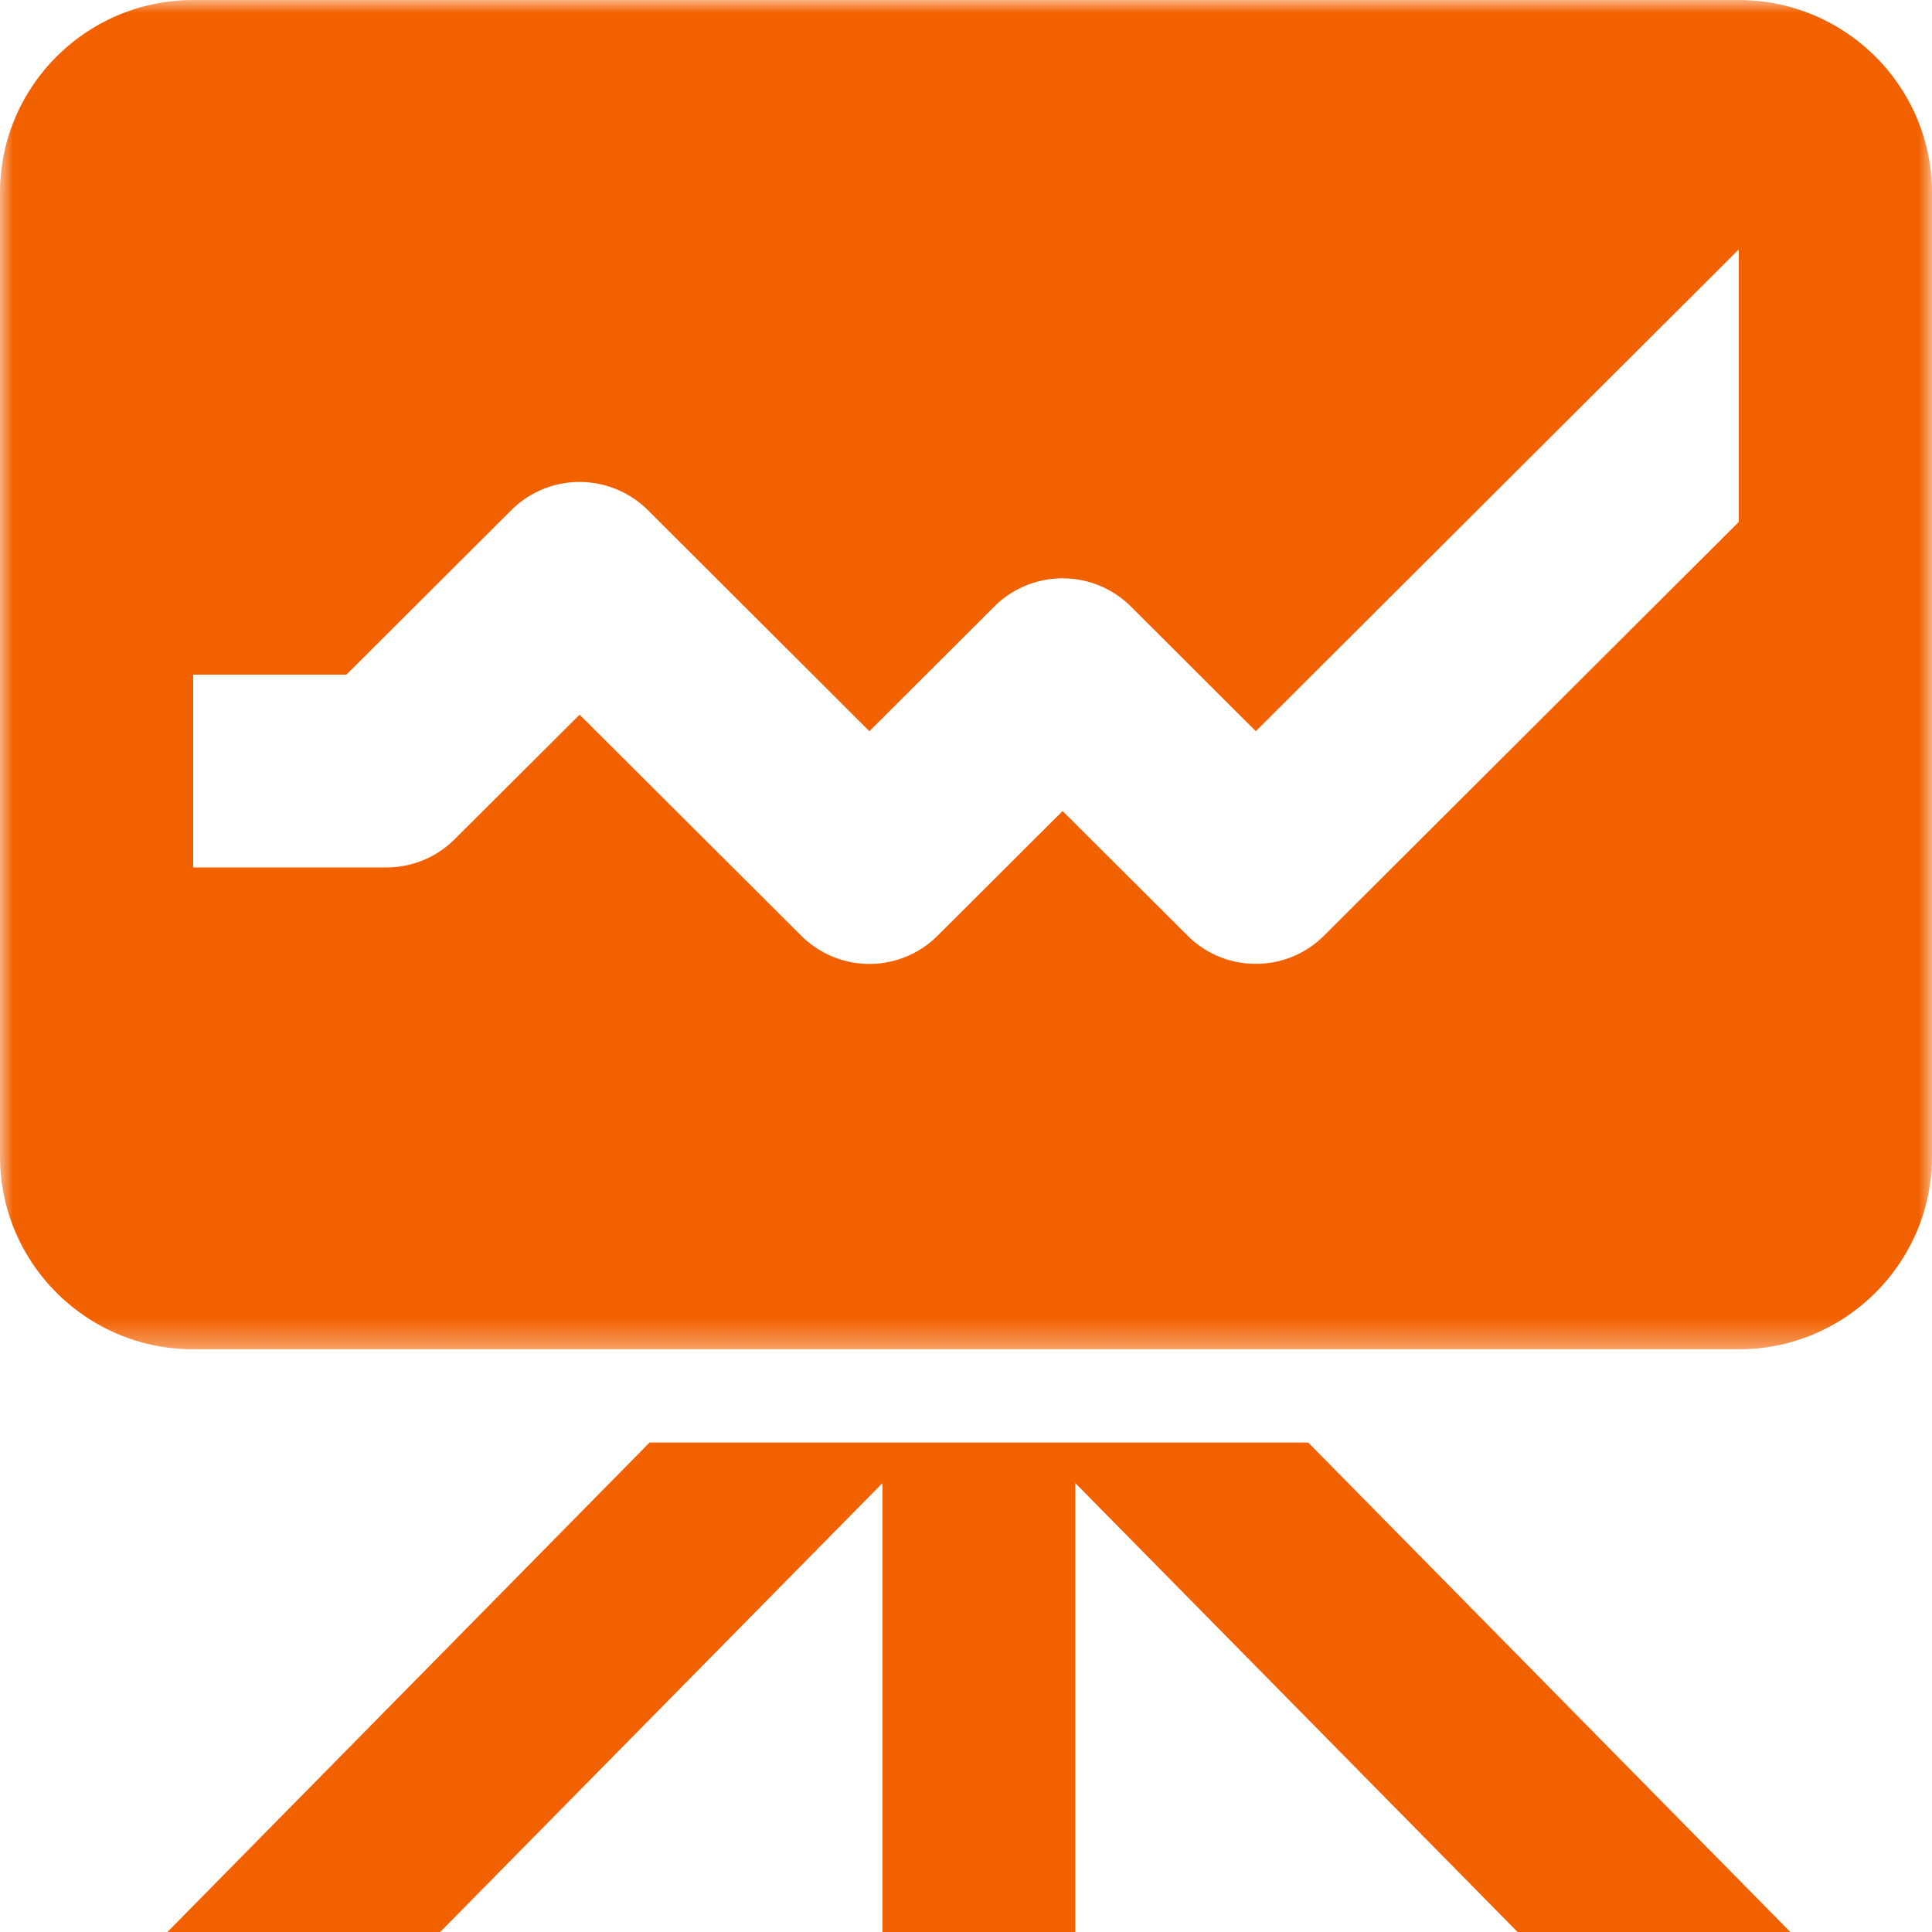
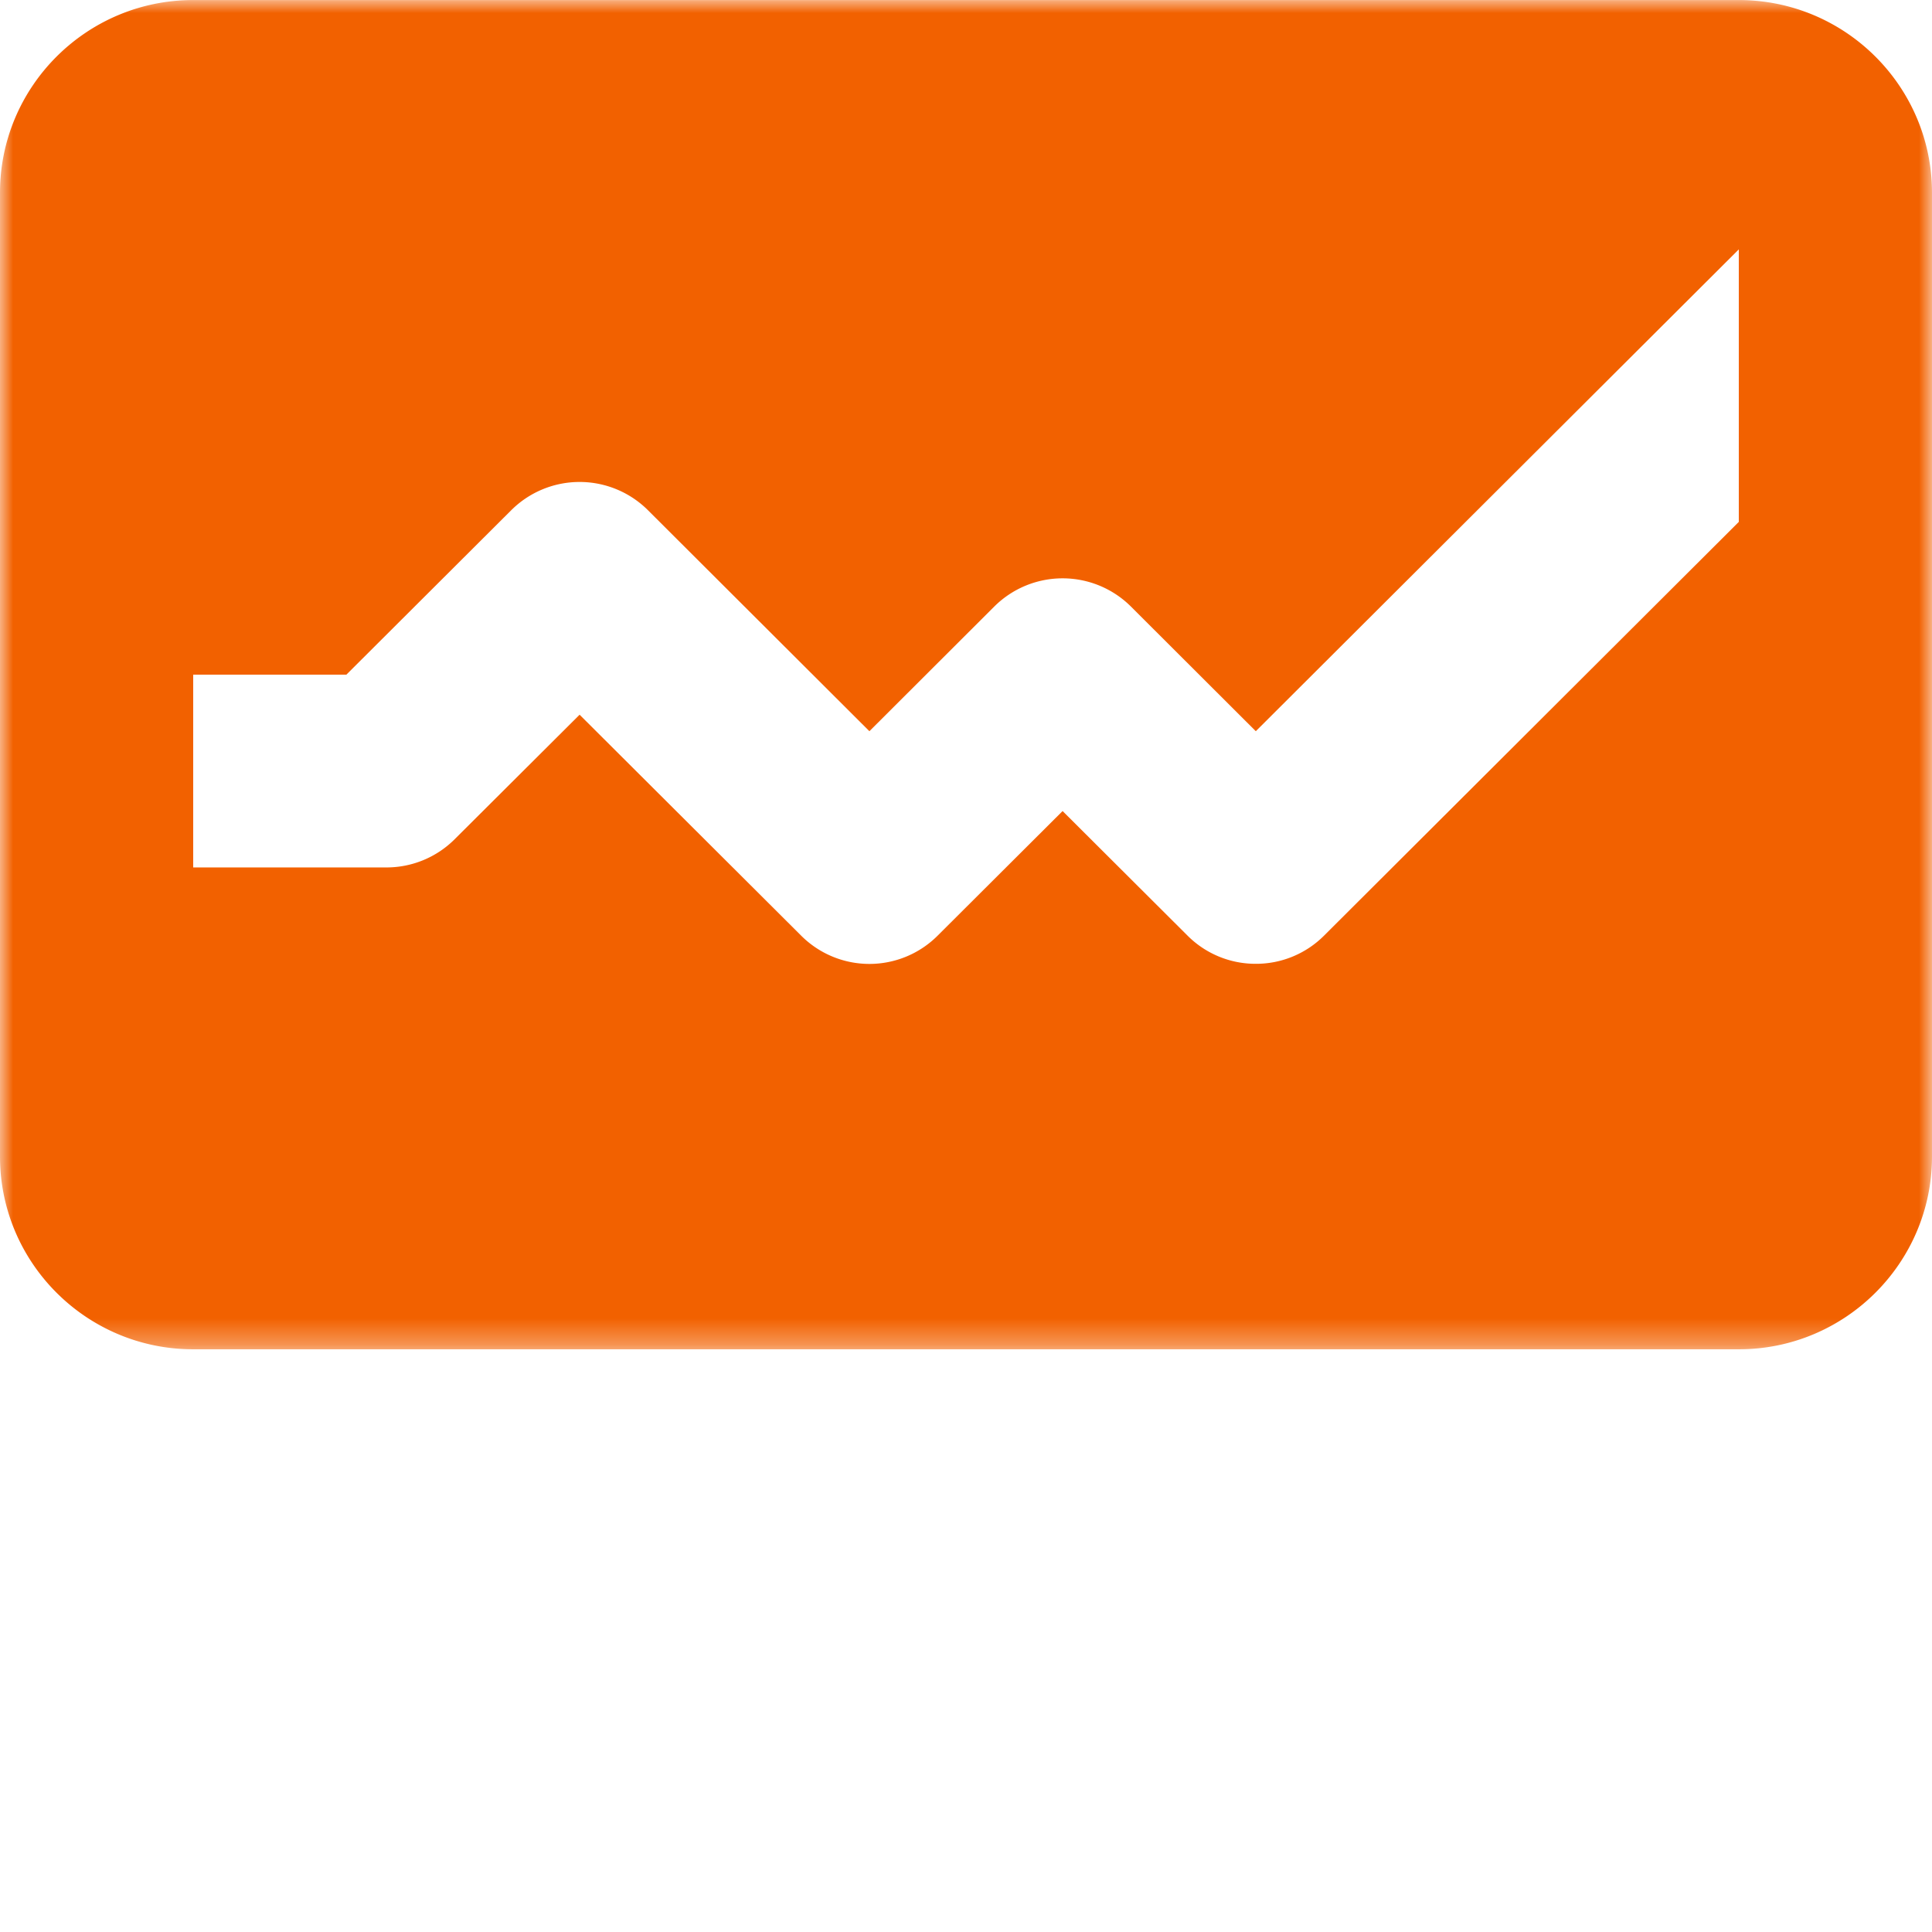
<svg xmlns="http://www.w3.org/2000/svg" width="74" height="74" viewBox="0 0 74 74" fill="none">
-   <path fill-rule="evenodd" clip-rule="evenodd" d="M24.879 55.253L6.413 74H16.86L33.8 56.806V74h7.387V56.806L58.127 74h10.446L50.108 55.253h-25.23z" fill="#F26100" />
  <mask id="a" style="mask-type:alpha" maskUnits="userSpaceOnUse" x="0" y="0" width="74" height="52">
    <path fill-rule="evenodd" clip-rule="evenodd" d="M0 .004h74V51.68H0V.004z" fill="#fff" />
  </mask>
  <g mask="url(#a)">
    <path fill-rule="evenodd" clip-rule="evenodd" d="M66.6 19.99L50.716 35.835a3.679 3.679 0 01-2.616 1.081 3.679 3.679 0 01-2.616-1.081l-4.784-4.77-4.784 4.77a3.695 3.695 0 01-5.232 0l-8.484-8.46-4.784 4.768a3.695 3.695 0 01-2.616 1.082H7.4V25.84h5.868l6.316-6.3a3.709 3.709 0 015.232 0l8.484 8.467 4.784-4.776a3.709 3.709 0 015.232 0l4.784 4.776L66.6 9.552V19.99zm0-19.988H7.4C3.315.002 0 3.313 0 7.385v36.913c0 4.072 3.315 7.383 7.4 7.383h59.2c4.081 0 7.4-3.311 7.4-7.383V7.385C74 3.313 70.681.002 66.6.002z" fill="#F26100" />
  </g>
</svg>